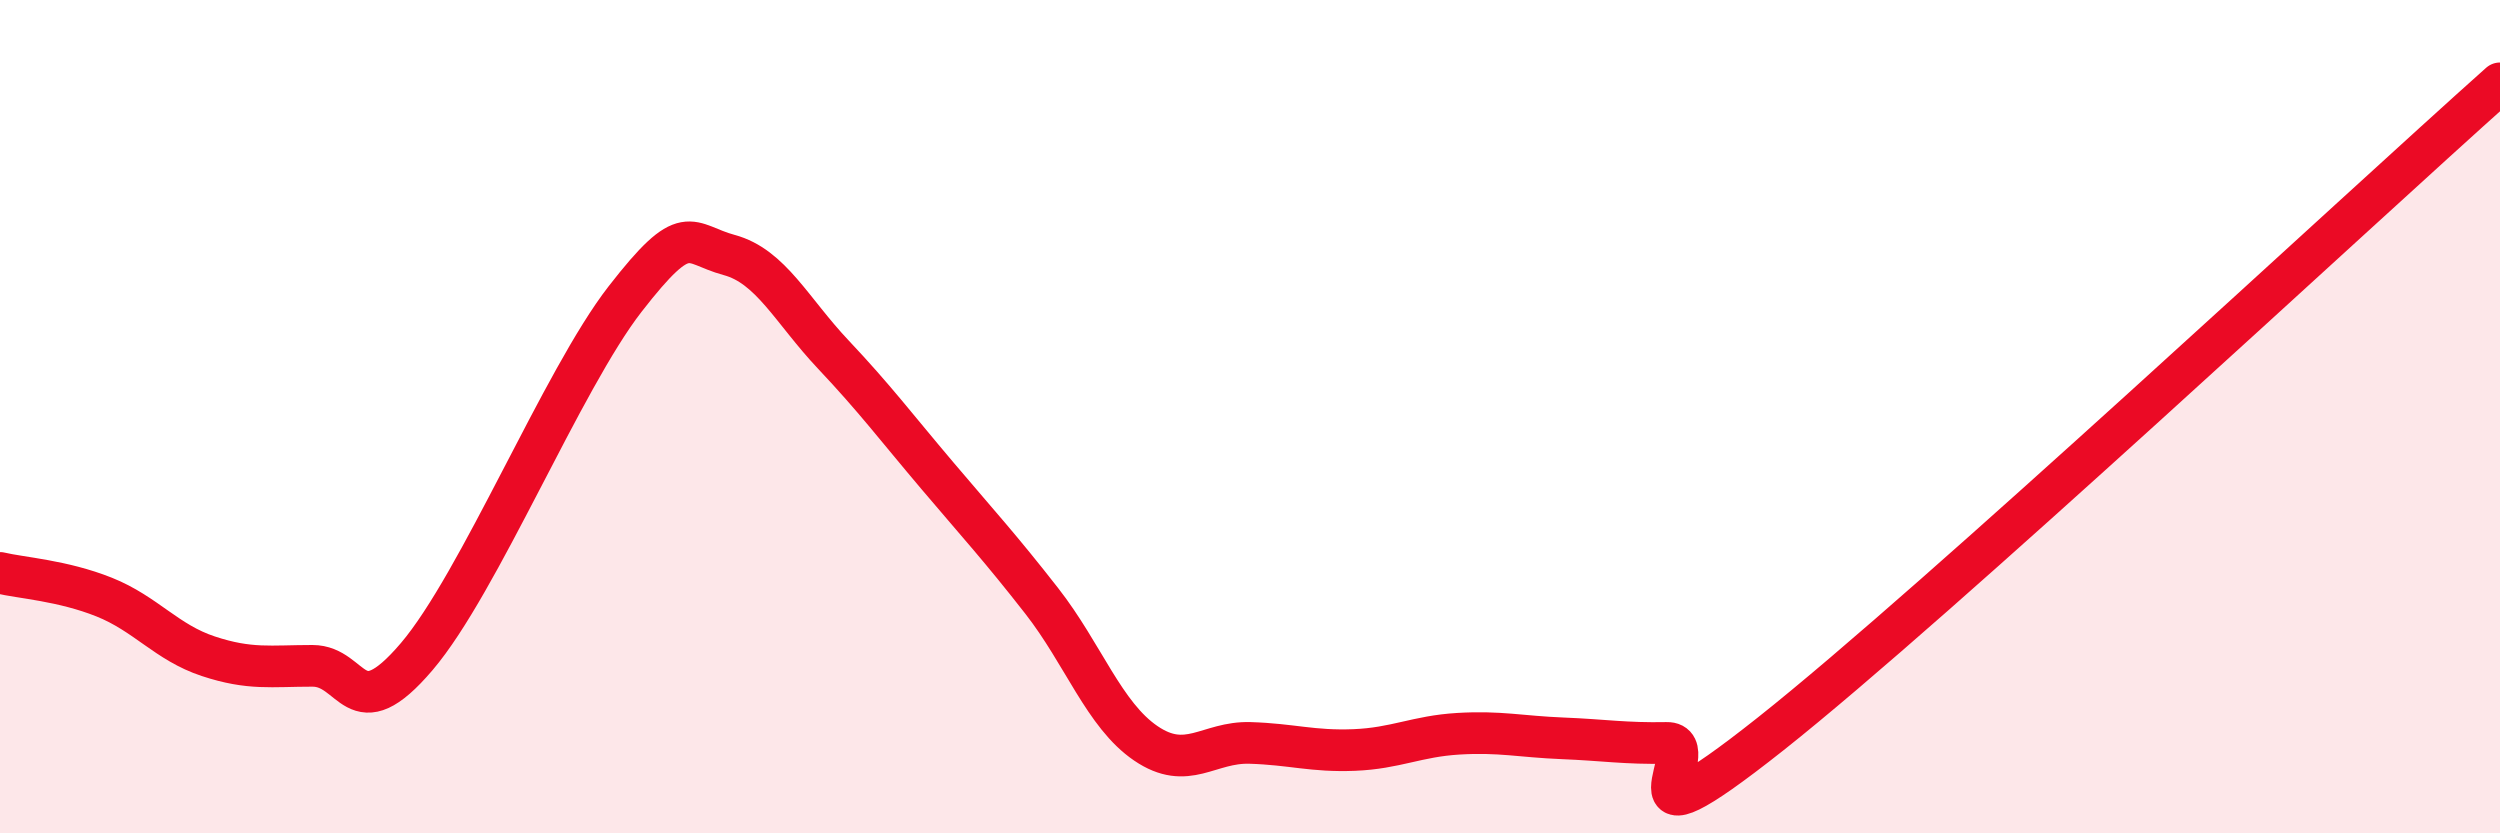
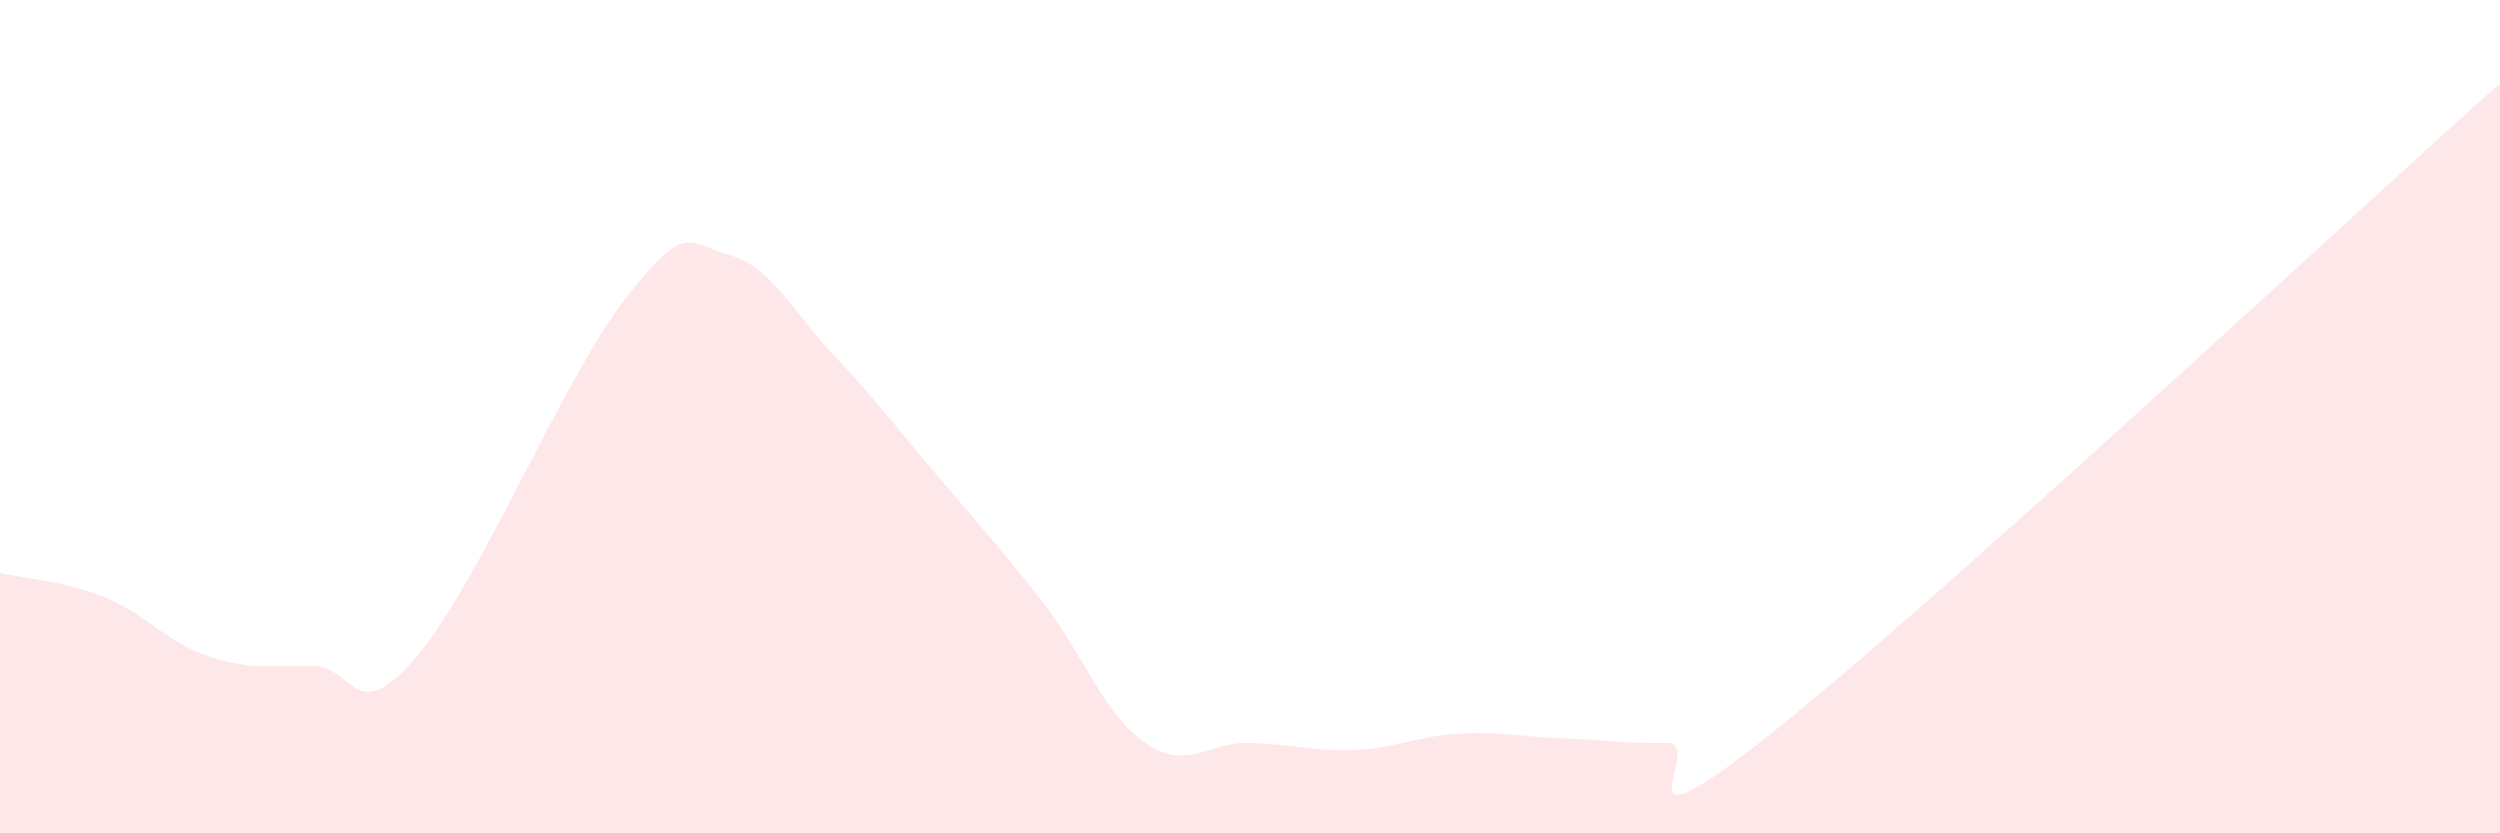
<svg xmlns="http://www.w3.org/2000/svg" width="60" height="20" viewBox="0 0 60 20">
  <path d="M 0,13.75 C 0.5,13.87 1.5,13.93 2.5,14.33 C 3.5,14.73 4,15.42 5,15.75 C 6,16.08 6.5,15.98 7.5,15.98 C 8.5,15.98 8.5,17.52 10,15.76 C 11.5,14 13.5,9.11 15,7.18 C 16.5,5.25 16.5,5.85 17.5,6.12 C 18.5,6.39 19,7.45 20,8.51 C 21,9.57 21.5,10.24 22.5,11.42 C 23.5,12.6 24,13.14 25,14.42 C 26,15.7 26.5,17.16 27.5,17.84 C 28.5,18.52 29,17.8 30,17.83 C 31,17.86 31.5,18.04 32.5,18 C 33.5,17.96 34,17.67 35,17.61 C 36,17.55 36.5,17.68 37.5,17.72 C 38.5,17.76 39,17.85 40,17.83 C 41,17.81 38.5,20.78 42.5,17.61 C 46.5,14.44 56.5,5.12 60,2L60 20L0 20Z" fill="#EB0A25" opacity="0.1" stroke-linecap="round" stroke-linejoin="round" />
-   <path d="M 0,13.75 C 0.5,13.87 1.5,13.93 2.5,14.33 C 3.5,14.73 4,15.42 5,15.75 C 6,16.08 6.5,15.98 7.5,15.98 C 8.5,15.98 8.5,17.52 10,15.76 C 11.5,14 13.5,9.11 15,7.18 C 16.5,5.25 16.5,5.85 17.5,6.12 C 18.5,6.39 19,7.45 20,8.51 C 21,9.57 21.5,10.24 22.5,11.42 C 23.5,12.6 24,13.14 25,14.42 C 26,15.7 26.5,17.16 27.5,17.84 C 28.5,18.52 29,17.8 30,17.83 C 31,17.86 31.5,18.04 32.5,18 C 33.5,17.96 34,17.67 35,17.61 C 36,17.55 36.5,17.68 37.5,17.72 C 38.5,17.76 39,17.85 40,17.83 C 41,17.81 38.5,20.78 42.5,17.61 C 46.5,14.44 56.5,5.12 60,2" stroke="#EB0A25" stroke-width="1" fill="none" stroke-linecap="round" stroke-linejoin="round" />
</svg>